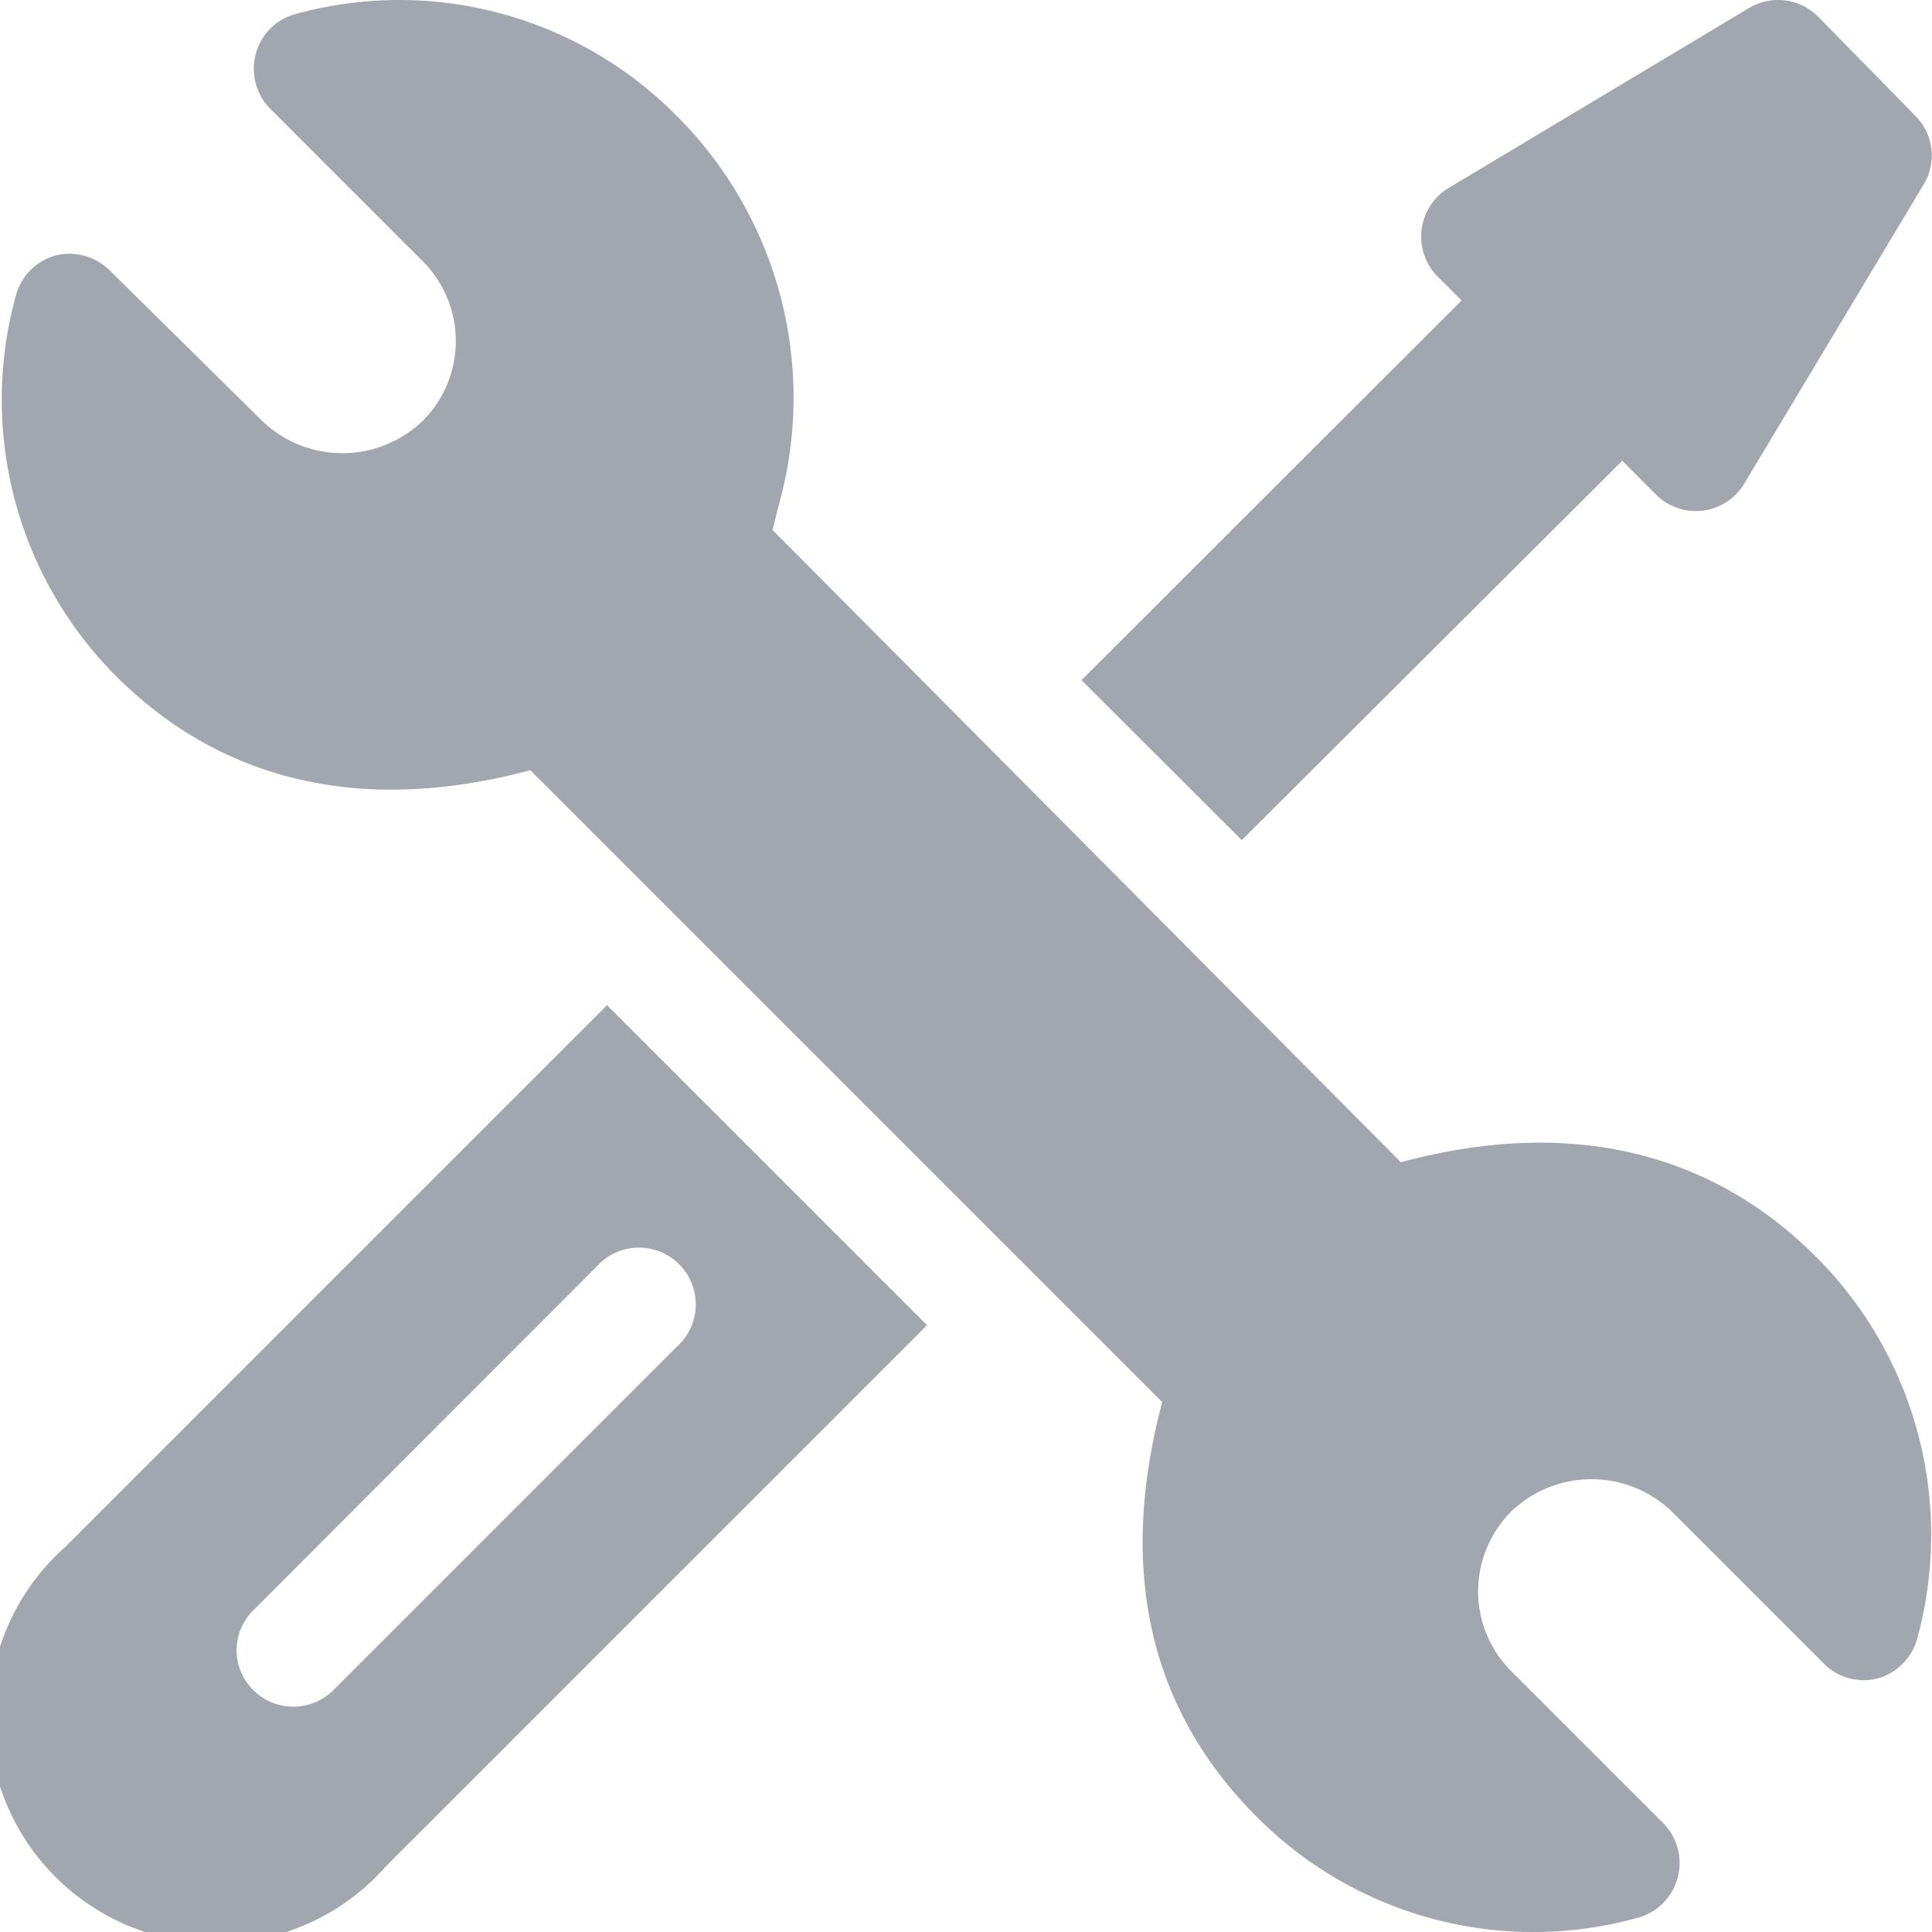
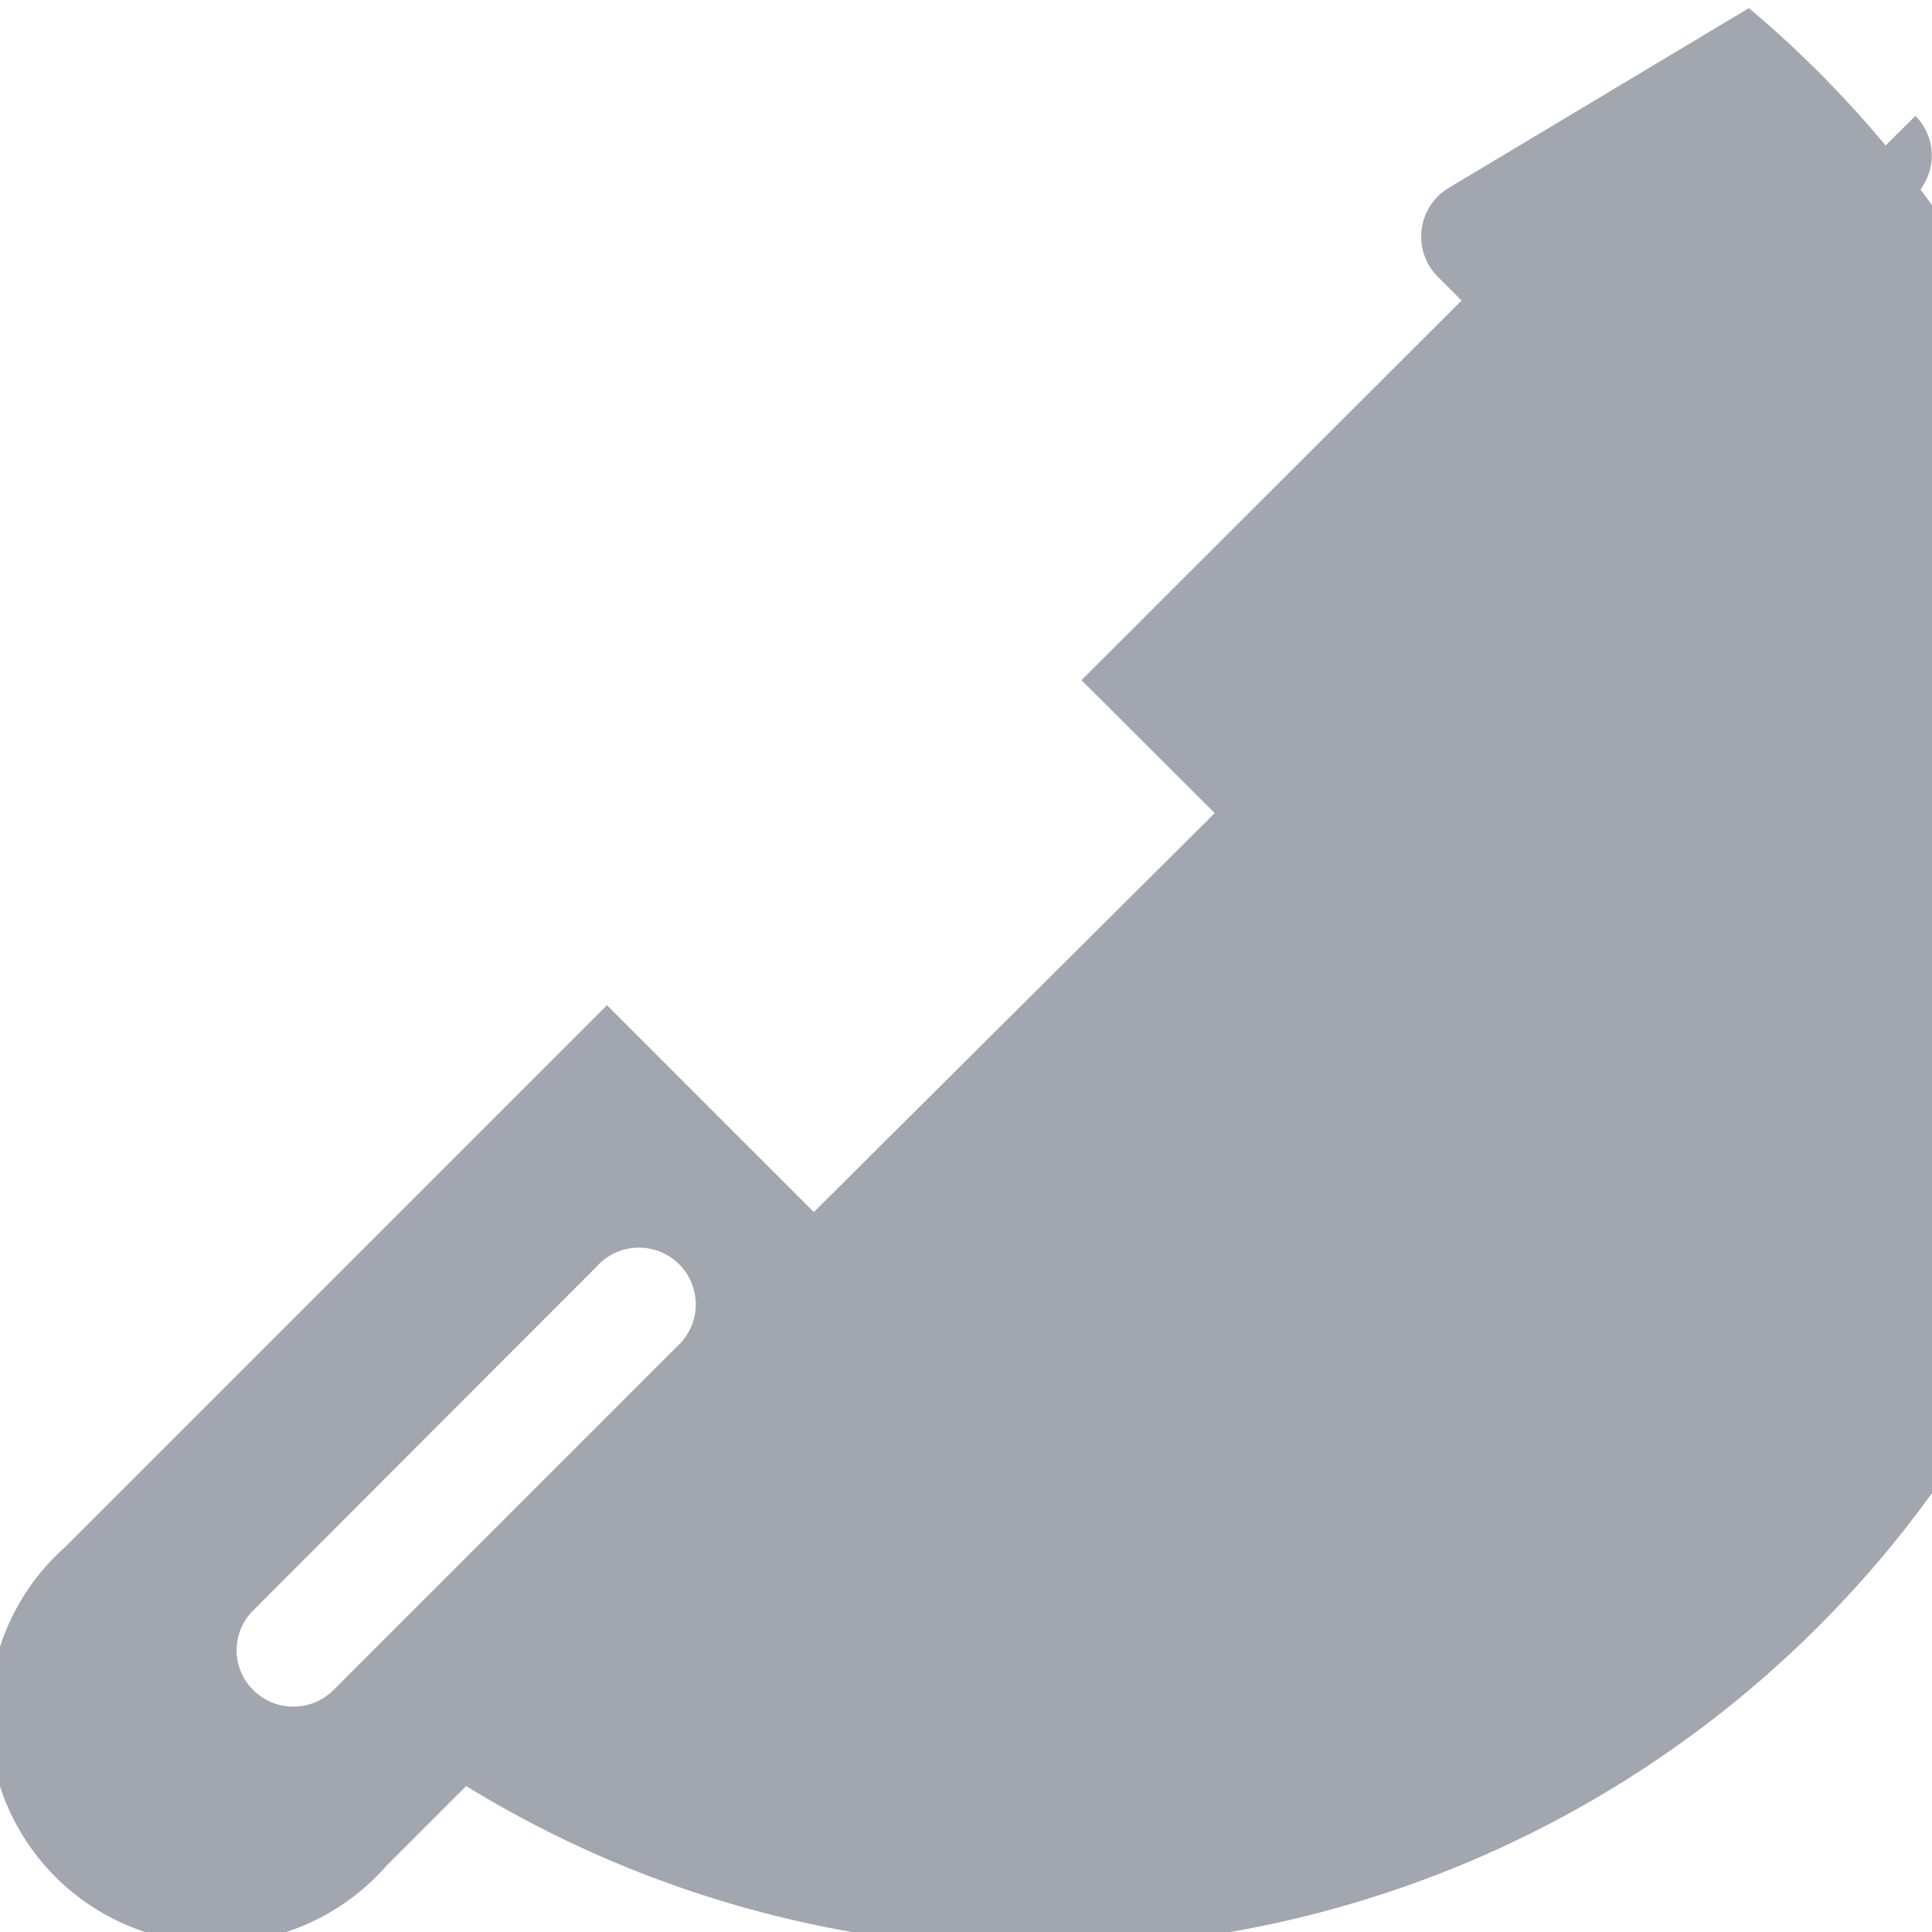
<svg xmlns="http://www.w3.org/2000/svg" viewBox="0 0 50.02 50.02">
  <g id="Слой_2" data-name="Слой 2">
    <g id="Слой_1-2" data-name="Слой 1">
-       <path d="M47,32.52c-2.58-2.57-6.15-3.66-10.73-2.43L20,13.72l.21-.82A10.3,10.3,0,0,0,17.52,3,10.1,10.1,0,0,0,7.63.37a1.45,1.45,0,0,0-1,1A1.47,1.47,0,0,0,7,2.82l3.94,3.94a2.92,2.92,0,0,1,0,4.14,3,3,0,0,1-4.15,0L2.84,7a1.48,1.48,0,0,0-1.42-.38,1.47,1.47,0,0,0-1,1A10.13,10.13,0,0,0,3,17.5c2.57,2.57,6.14,3.67,10.73,2.44L30.09,36.3c-1.22,4.59-.17,8.12,2.44,10.73a10.09,10.09,0,0,0,9.88,2.62,1.47,1.47,0,0,0,.65-2.45l-3.93-3.93a2.92,2.92,0,0,1,0-4.14,3,3,0,0,1,4.15,0l3.94,3.94a1.45,1.45,0,0,0,1.41.38,1.48,1.48,0,0,0,1-1A10.18,10.18,0,0,0,47,32.52Z" style="fill:#a1a6af" />
-       <path d="M15.69,26.05l-14,14A5.87,5.87,0,1,0,10,48.31l14-14-8.29-8.29ZM8.63,43.76a1.47,1.47,0,0,1-2.07,0,1.45,1.45,0,0,1,0-2.07l8.88-8.89a1.47,1.47,0,1,1,2.08,2.07ZM49.59,3,47.07.43A1.46,1.46,0,0,0,45.28.21L37.5,4.87a1.47,1.47,0,0,0-.28,2.29l.62.62L28,17.61l4.15,4.14L42,11.93l.87.87a1.46,1.46,0,0,0,2.29-.28l4.66-7.77A1.45,1.45,0,0,0,49.59,3Z" style="fill:#a1a6af" />
+       <path d="M15.69,26.05l-14,14A5.87,5.87,0,1,0,10,48.31l14-14-8.29-8.29ZM8.63,43.76a1.47,1.47,0,0,1-2.07,0,1.45,1.45,0,0,1,0-2.07l8.88-8.89a1.47,1.47,0,1,1,2.08,2.07ZA1.46,1.46,0,0,0,45.28.21L37.5,4.87a1.47,1.47,0,0,0-.28,2.29l.62.62L28,17.61l4.15,4.14L42,11.93l.87.87a1.46,1.46,0,0,0,2.29-.28l4.66-7.77A1.45,1.45,0,0,0,49.59,3Z" style="fill:#a1a6af" />
    </g>
  </g>
</svg>